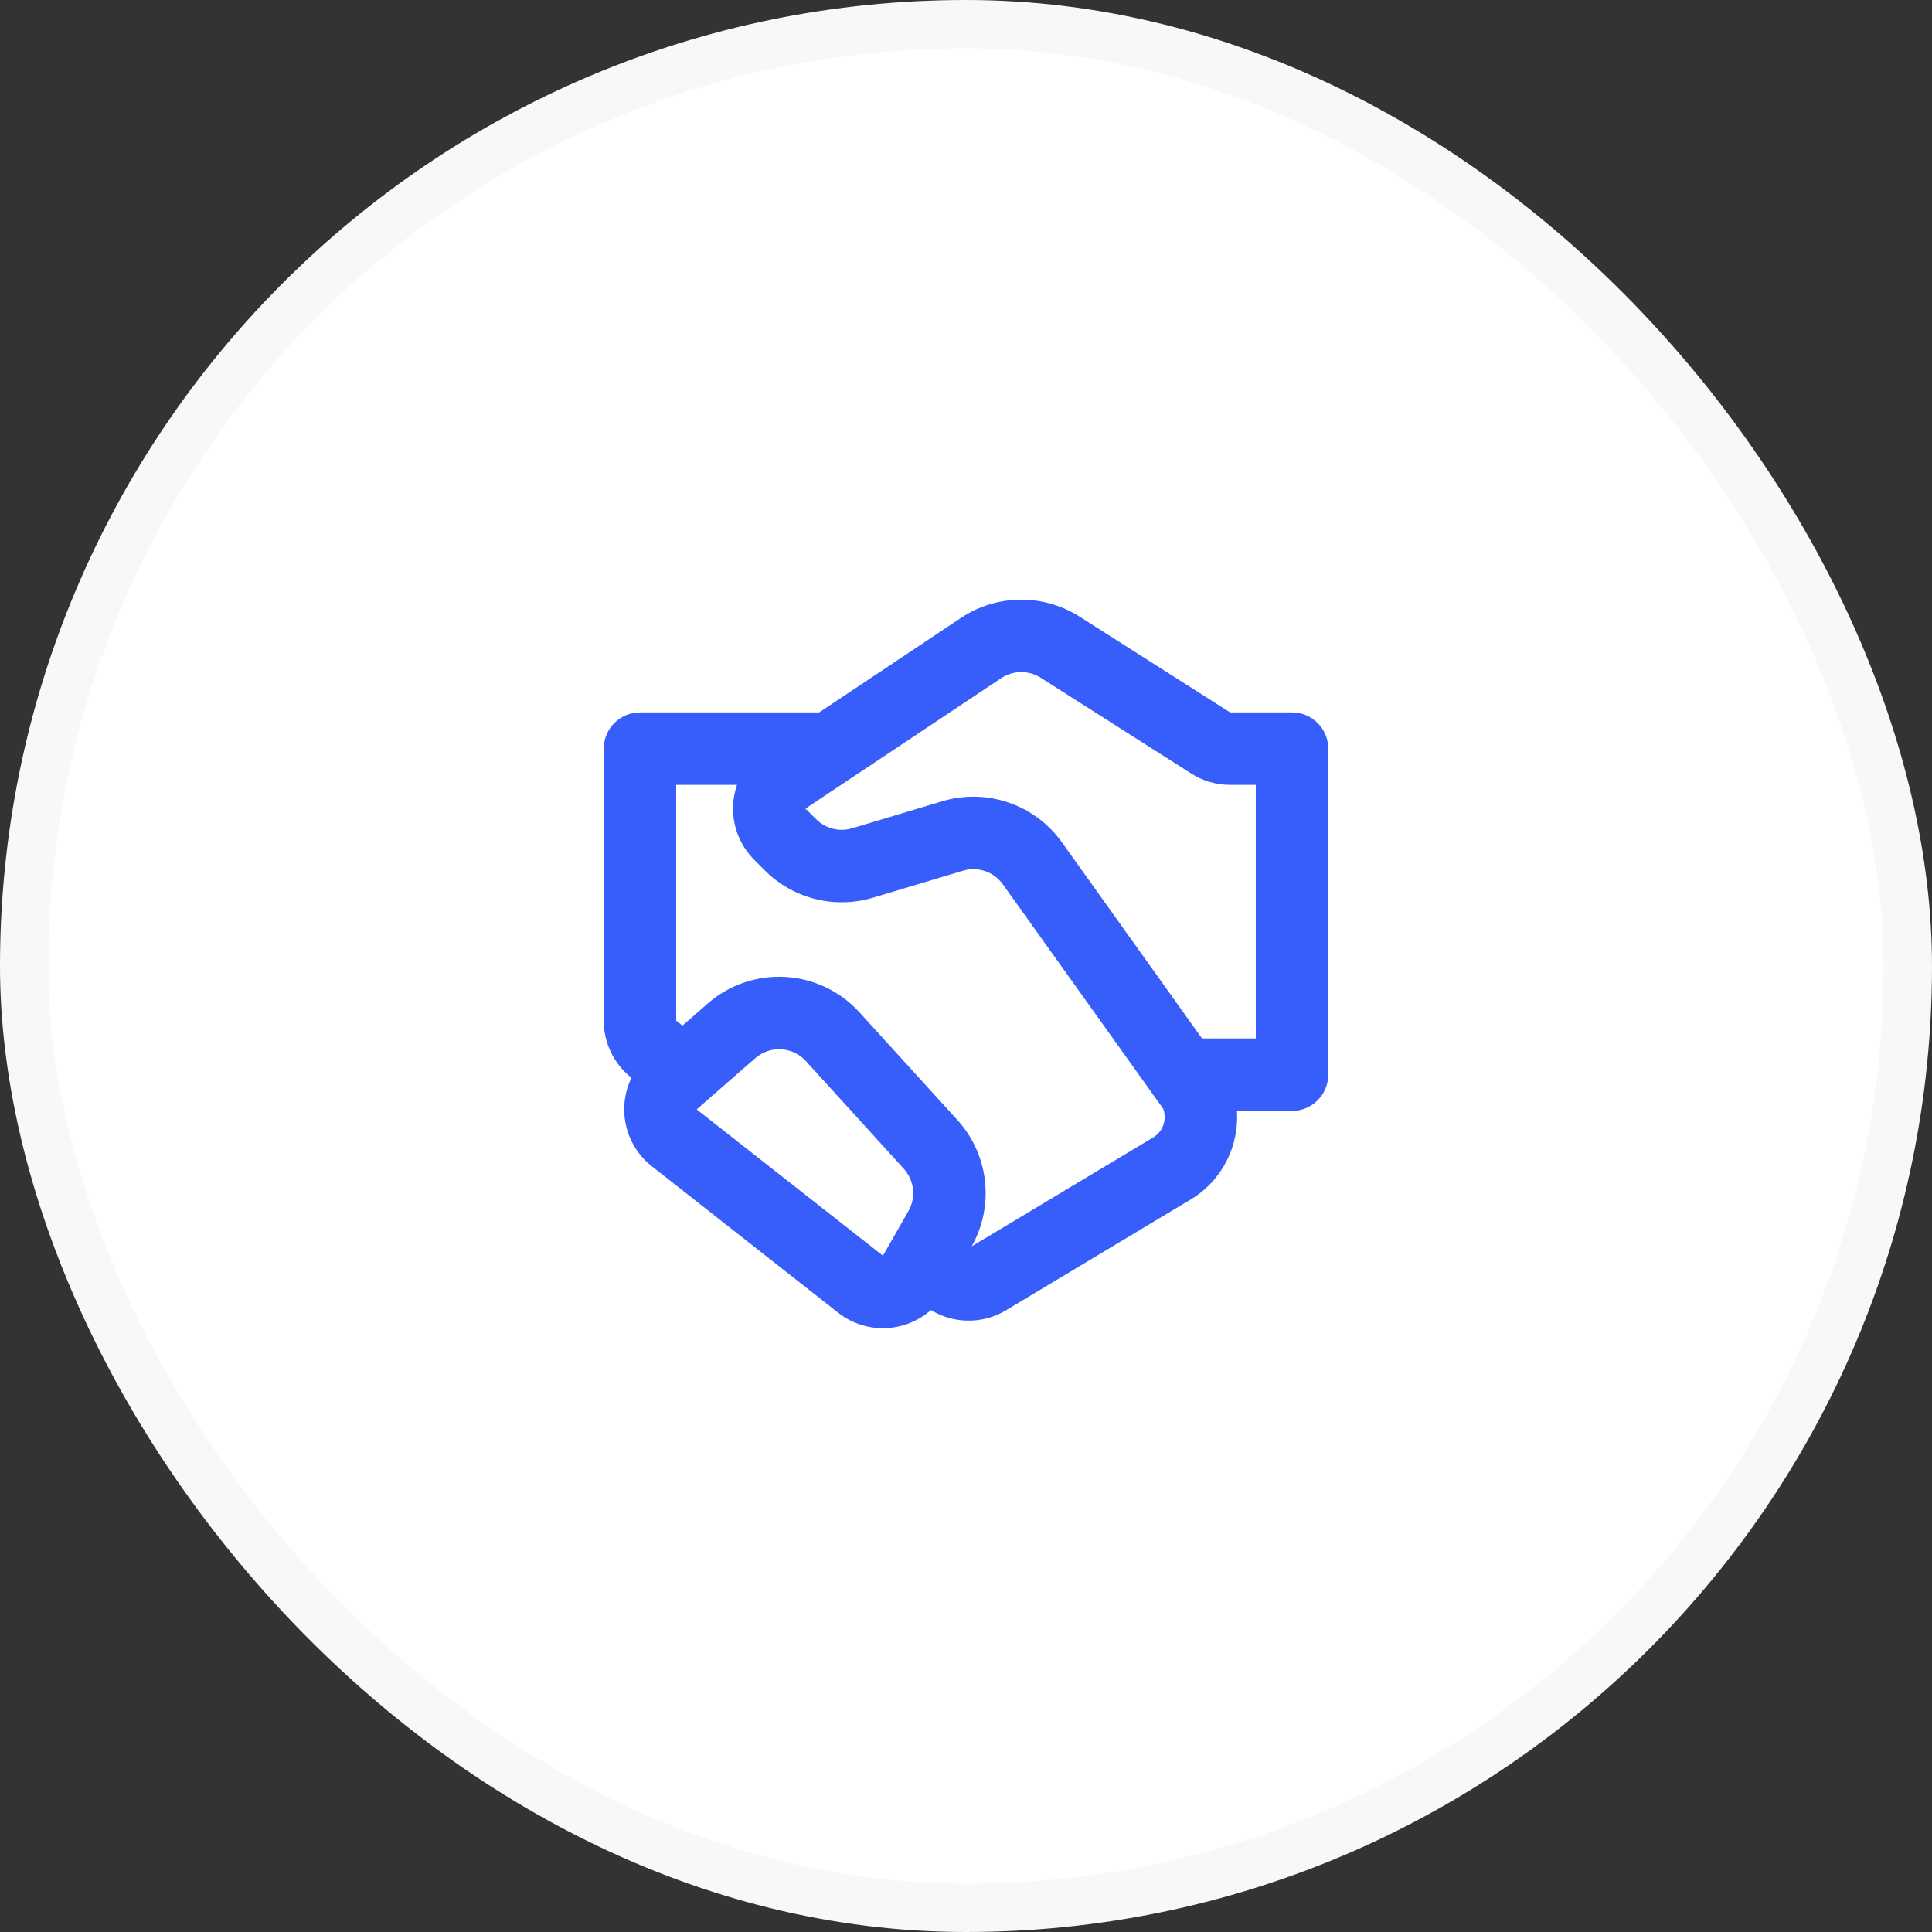
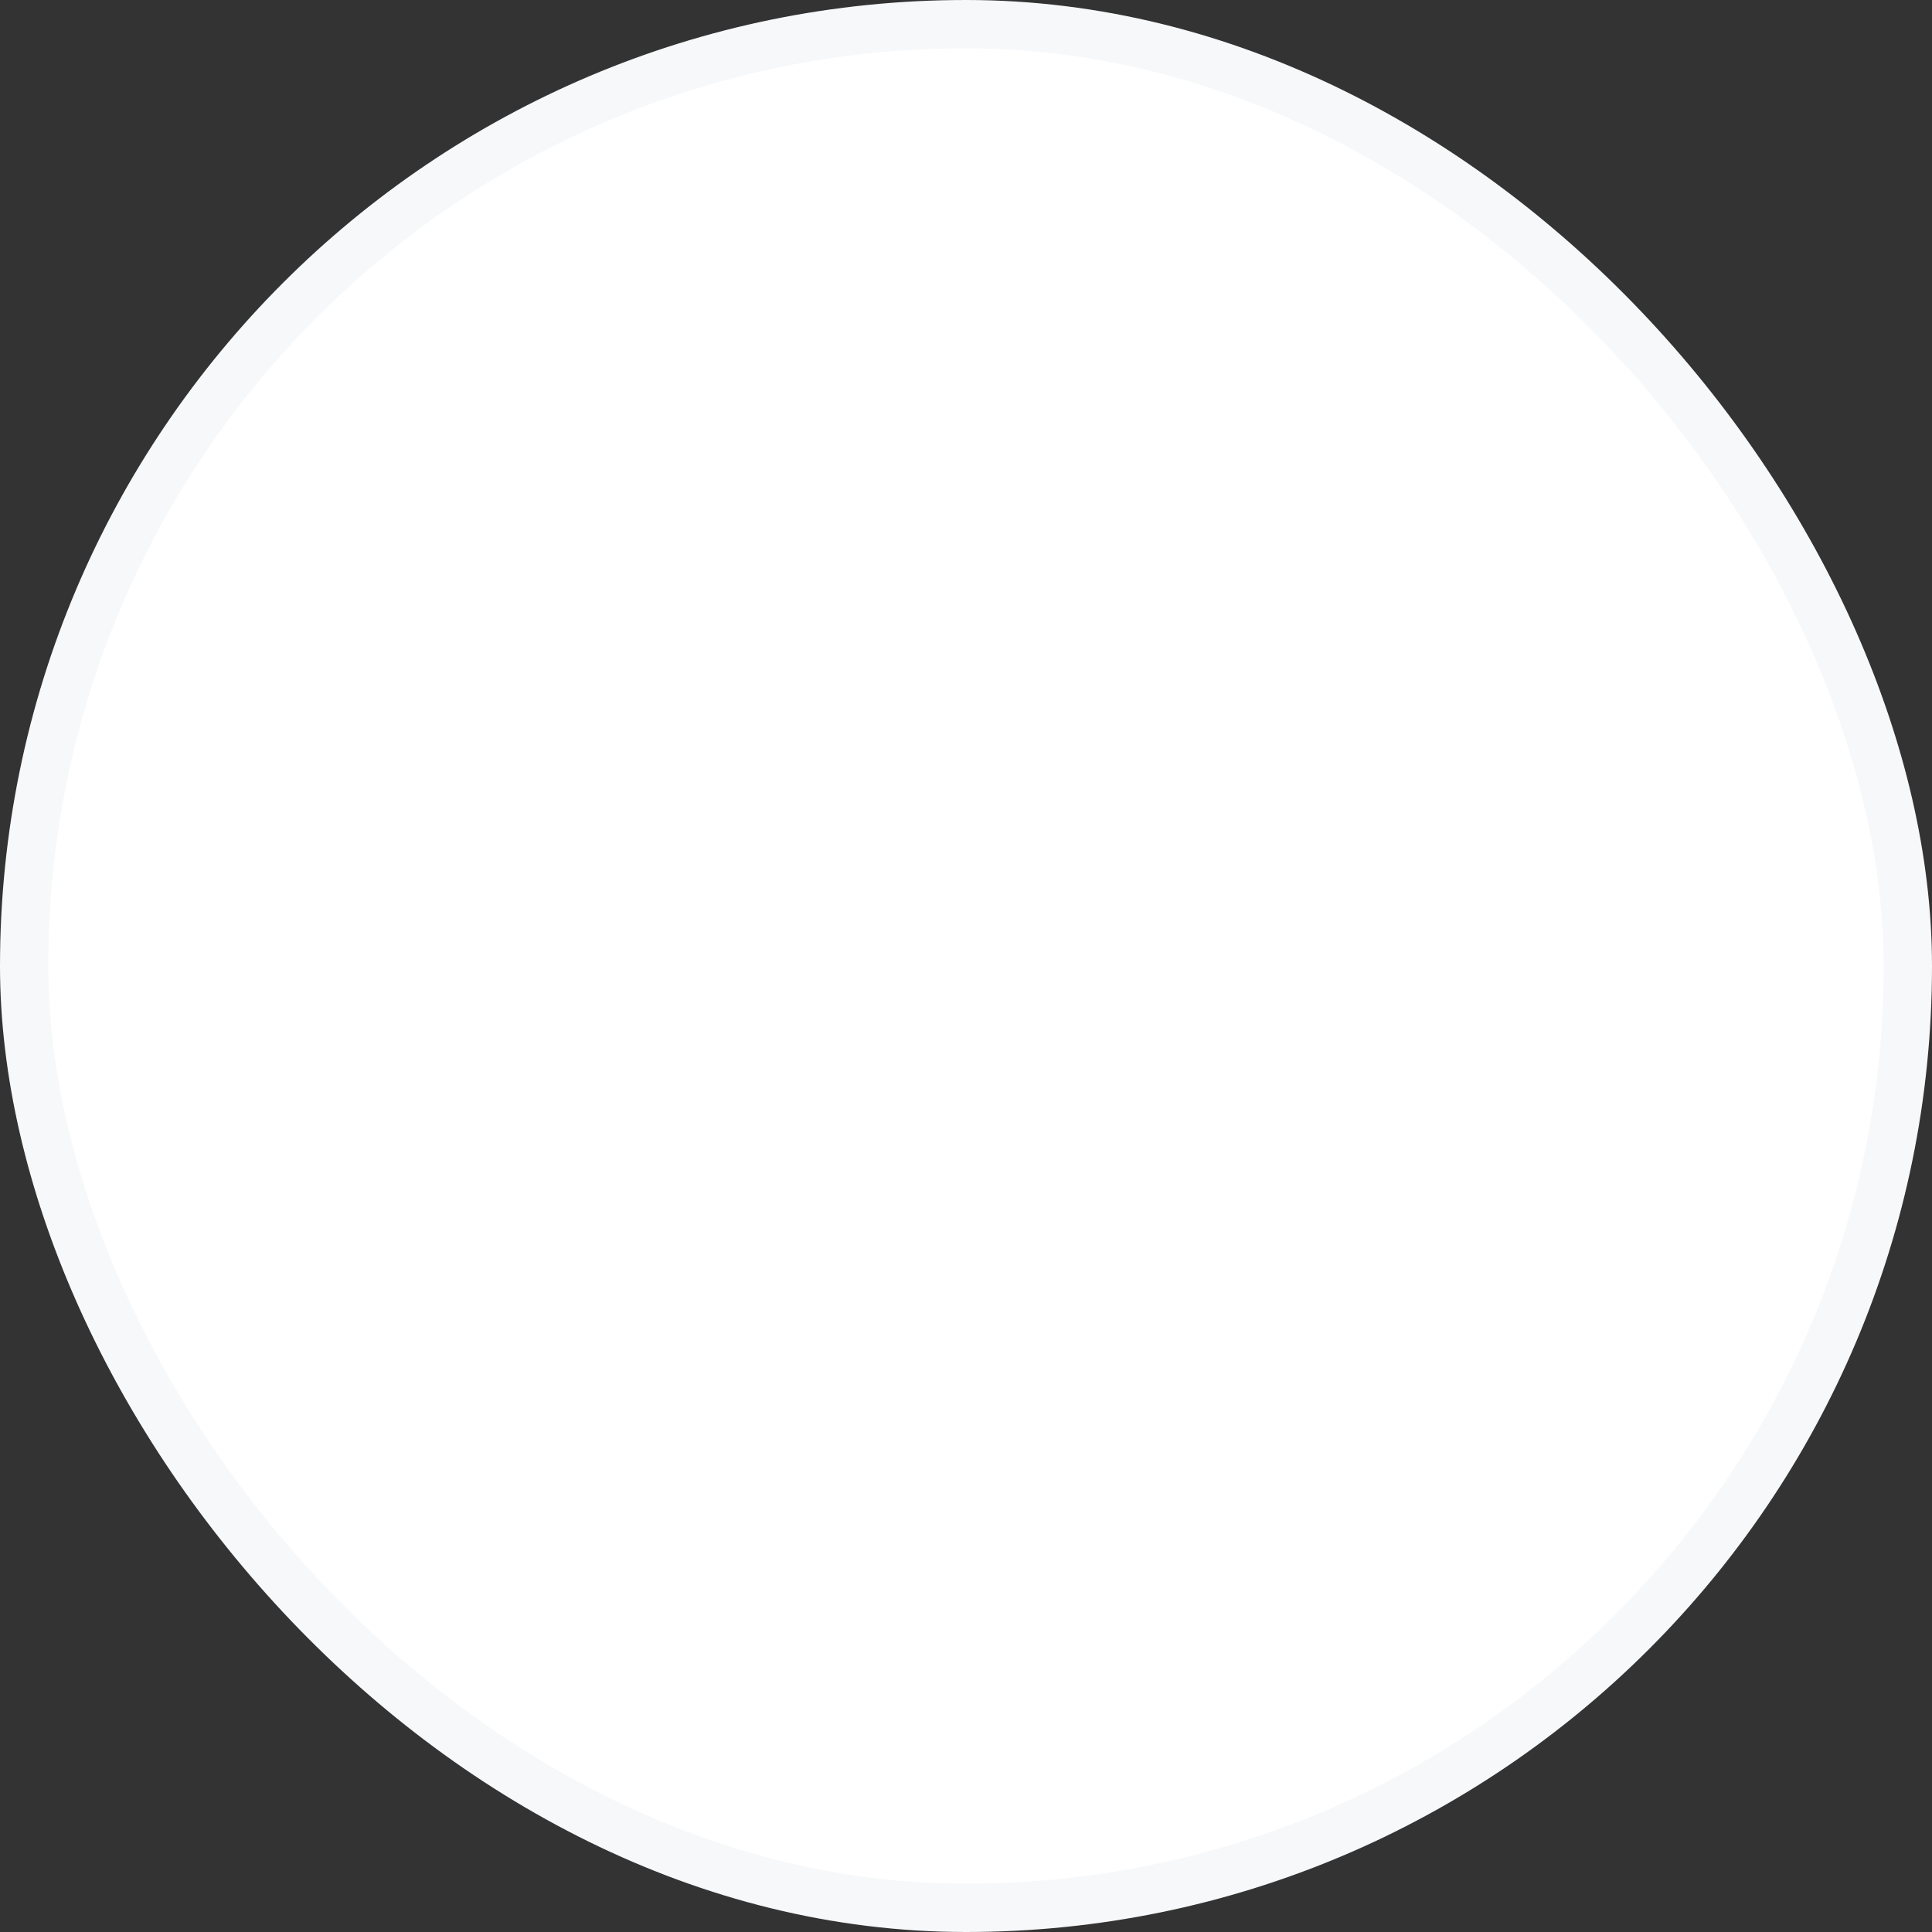
<svg xmlns="http://www.w3.org/2000/svg" width="40" height="40" viewBox="0 0 40 40" fill="none">
  <rect x="0" y="0" width="40" height="40" fill="#333333" stroke="none" />
  <rect x="0.5" y="0.5" width="39" height="39" rx="19.5" fill="white" />
  <rect x="0.5" y="0.5" width="39" height="39" rx="19.5" stroke="#F6F8FA" />
-   <path d="M19.896 12.793C20.637 12.299 21.6 12.289 22.352 12.767L25.468 14.75H26.75C27.164 14.75 27.5 15.086 27.5 15.5V22.25C27.5 22.664 27.164 23 26.75 23H25.61C25.655 23.71 25.32 24.433 24.647 24.837L20.827 27.129C20.344 27.418 19.746 27.411 19.274 27.123C18.748 27.587 17.94 27.639 17.353 27.178L13.498 24.148C12.923 23.697 12.777 22.925 13.074 22.314C12.712 22.029 12.5 21.594 12.5 21.133V15.5C12.5 15.086 12.836 14.75 13.25 14.75H16.96L19.896 12.793ZM14.13 21.234L14.649 20.78C15.571 19.972 16.97 20.052 17.795 20.96L19.822 23.189C20.474 23.906 20.593 24.96 20.118 25.804L23.875 23.55C24.086 23.424 24.162 23.171 24.084 22.957L20.763 18.309C20.577 18.048 20.245 17.934 19.938 18.027L18.073 18.586C17.281 18.824 16.421 18.607 15.836 18.022L15.616 17.802C15.19 17.376 15.08 16.77 15.259 16.25H14V21.133L14.13 21.234ZM21.547 14.032C21.296 13.873 20.975 13.876 20.728 14.041L16.677 16.741L16.897 16.961C17.092 17.156 17.378 17.228 17.642 17.149L19.506 16.59C20.428 16.313 21.424 16.654 21.984 17.437L24.886 21.5H26V16.25H25.468C25.183 16.25 24.904 16.169 24.663 16.015L21.547 14.032ZM15.636 21.909L14.424 22.969L18.28 25.998L18.808 25.074C18.969 24.792 18.93 24.438 18.712 24.198L16.685 21.968C16.41 21.666 15.944 21.64 15.636 21.909Z" fill="#375DFB" />
</svg>